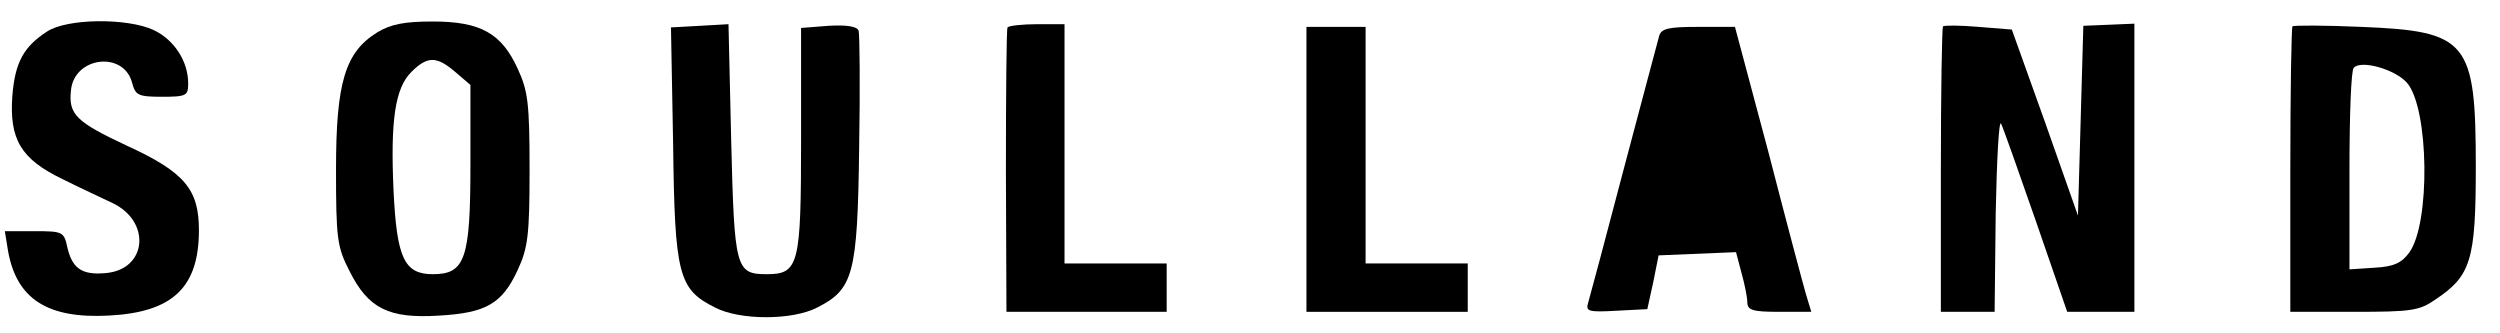
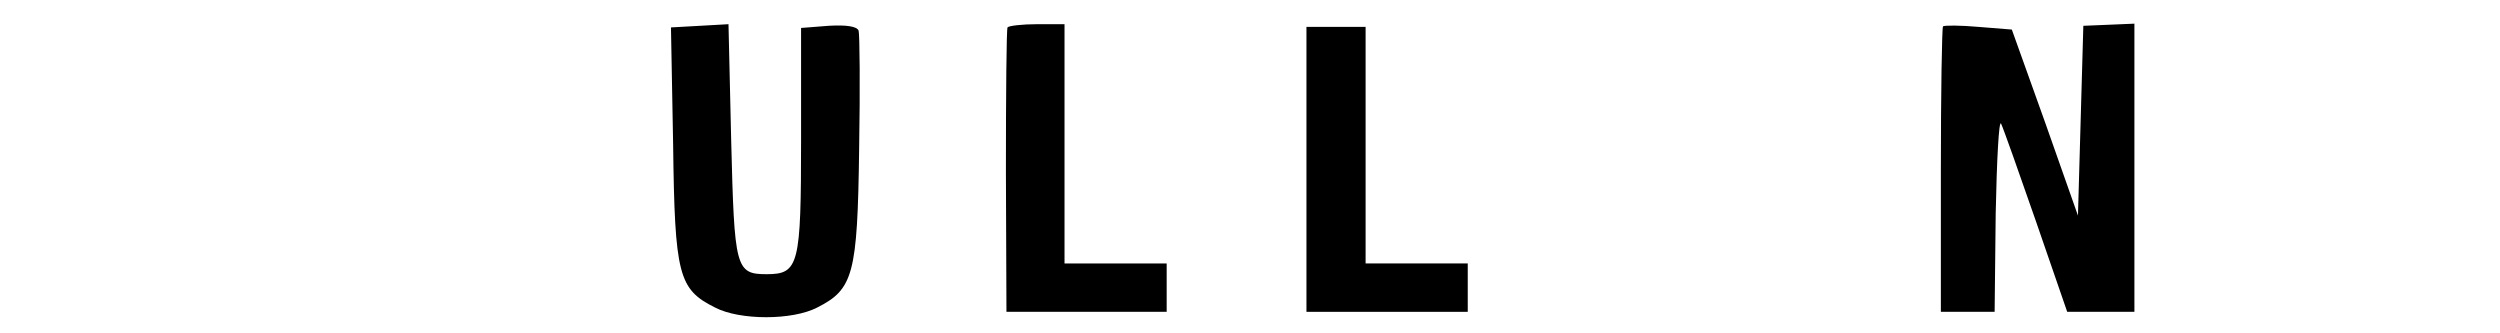
<svg xmlns="http://www.w3.org/2000/svg" version="1.0" width="465pt" height="62pt" viewBox="0 0 465 62" preserveAspectRatio="xMidYMid meet">
  <g transform="translate(0,62) scale(0.1,-0.1)" fill="#000000" stroke="none">
-     <path d="M87 561 c-43 -28 -59 -57 -64 -119 -6 -81 16 -118 93 -155 32 -16 75 -36 94 -45 72 -35 63 -124 -14 -130 -44 -4 -62 9 -71 49 -6 28 -9 29 -61 29 l-55 0 6 -37 c16 -89 73 -126 187 -120 119 6 168 52 168 159 0 76 -27 108 -134 157 -94 44 -109 58 -104 103 6 63 99 74 114 13 6 -22 11 -25 55 -25 46 0 49 2 49 25 0 41 -26 81 -64 99 -49 23 -162 22 -199 -3z" />
-     <path d="M702 560 c-60 -37 -77 -93 -77 -255 0 -129 2 -144 25 -189 35 -70 73 -89 167 -83 87 5 117 22 146 85 19 41 22 65 22 187 0 123 -3 146 -22 187 -30 66 -69 88 -158 88 -53 0 -78 -5 -103 -20z m145 -74 l28 -24 0 -149 c0 -175 -10 -203 -70 -203 -53 0 -67 30 -73 155 -6 132 3 191 33 221 30 30 47 30 82 0z" />
    <path d="M1302 572 l-54 -3 4 -217 c3 -244 10 -270 78 -304 46 -24 144 -24 190 0 67 34 75 61 78 295 2 115 1 214 -1 220 -3 8 -23 11 -56 9 l-51 -4 0 -207 c0 -234 -4 -251 -64 -251 -58 0 -60 11 -66 249 l-5 216 -53 -3z" />
    <path d="M1874 569 c-2 -4 -3 -124 -3 -268 l1 -261 149 0 149 0 0 45 0 45 -95 0 -95 0 0 223 0 222 -51 0 c-28 0 -53 -3 -55 -6z" />
    <path d="M3614 571 c-2 -2 -4 -123 -4 -268 l0 -263 50 0 50 0 2 183 c2 100 6 175 10 167 4 -8 33 -90 65 -182 l58 -168 63 0 62 0 0 268 0 268 -47 -2 -48 -2 -5 -177 -5 -176 -61 173 -62 173 -62 5 c-34 3 -63 3 -66 1z" />
-     <path d="M4264 571 c-2 -2 -4 -123 -4 -268 l0 -263 119 0 c106 0 121 2 151 23 66 44 75 73 75 247 0 234 -15 252 -213 260 -68 3 -126 3 -128 1z m213 -105 c41 -47 44 -262 4 -316 -14 -19 -28 -26 -65 -28 l-46 -3 0 184 c0 101 3 187 8 191 14 15 77 -3 99 -28z" />
    <path d="M2430 305 l0 -265 150 0 150 0 0 45 0 45 -95 0 -95 0 0 220 0 220 -55 0 -55 0 0 -265z" />
-     <path d="M3086 553 c-3 -10 -32 -121 -66 -248 -33 -126 -63 -238 -66 -248 -5 -16 0 -18 52 -15 l58 3 11 50 10 50 72 3 72 3 10 -38 c6 -21 11 -46 11 -55 0 -15 10 -18 59 -18 l60 0 -10 33 c-5 17 -37 137 -70 265 l-62 232 -68 0 c-56 0 -69 -3 -73 -17z" />
  </g>
</svg>